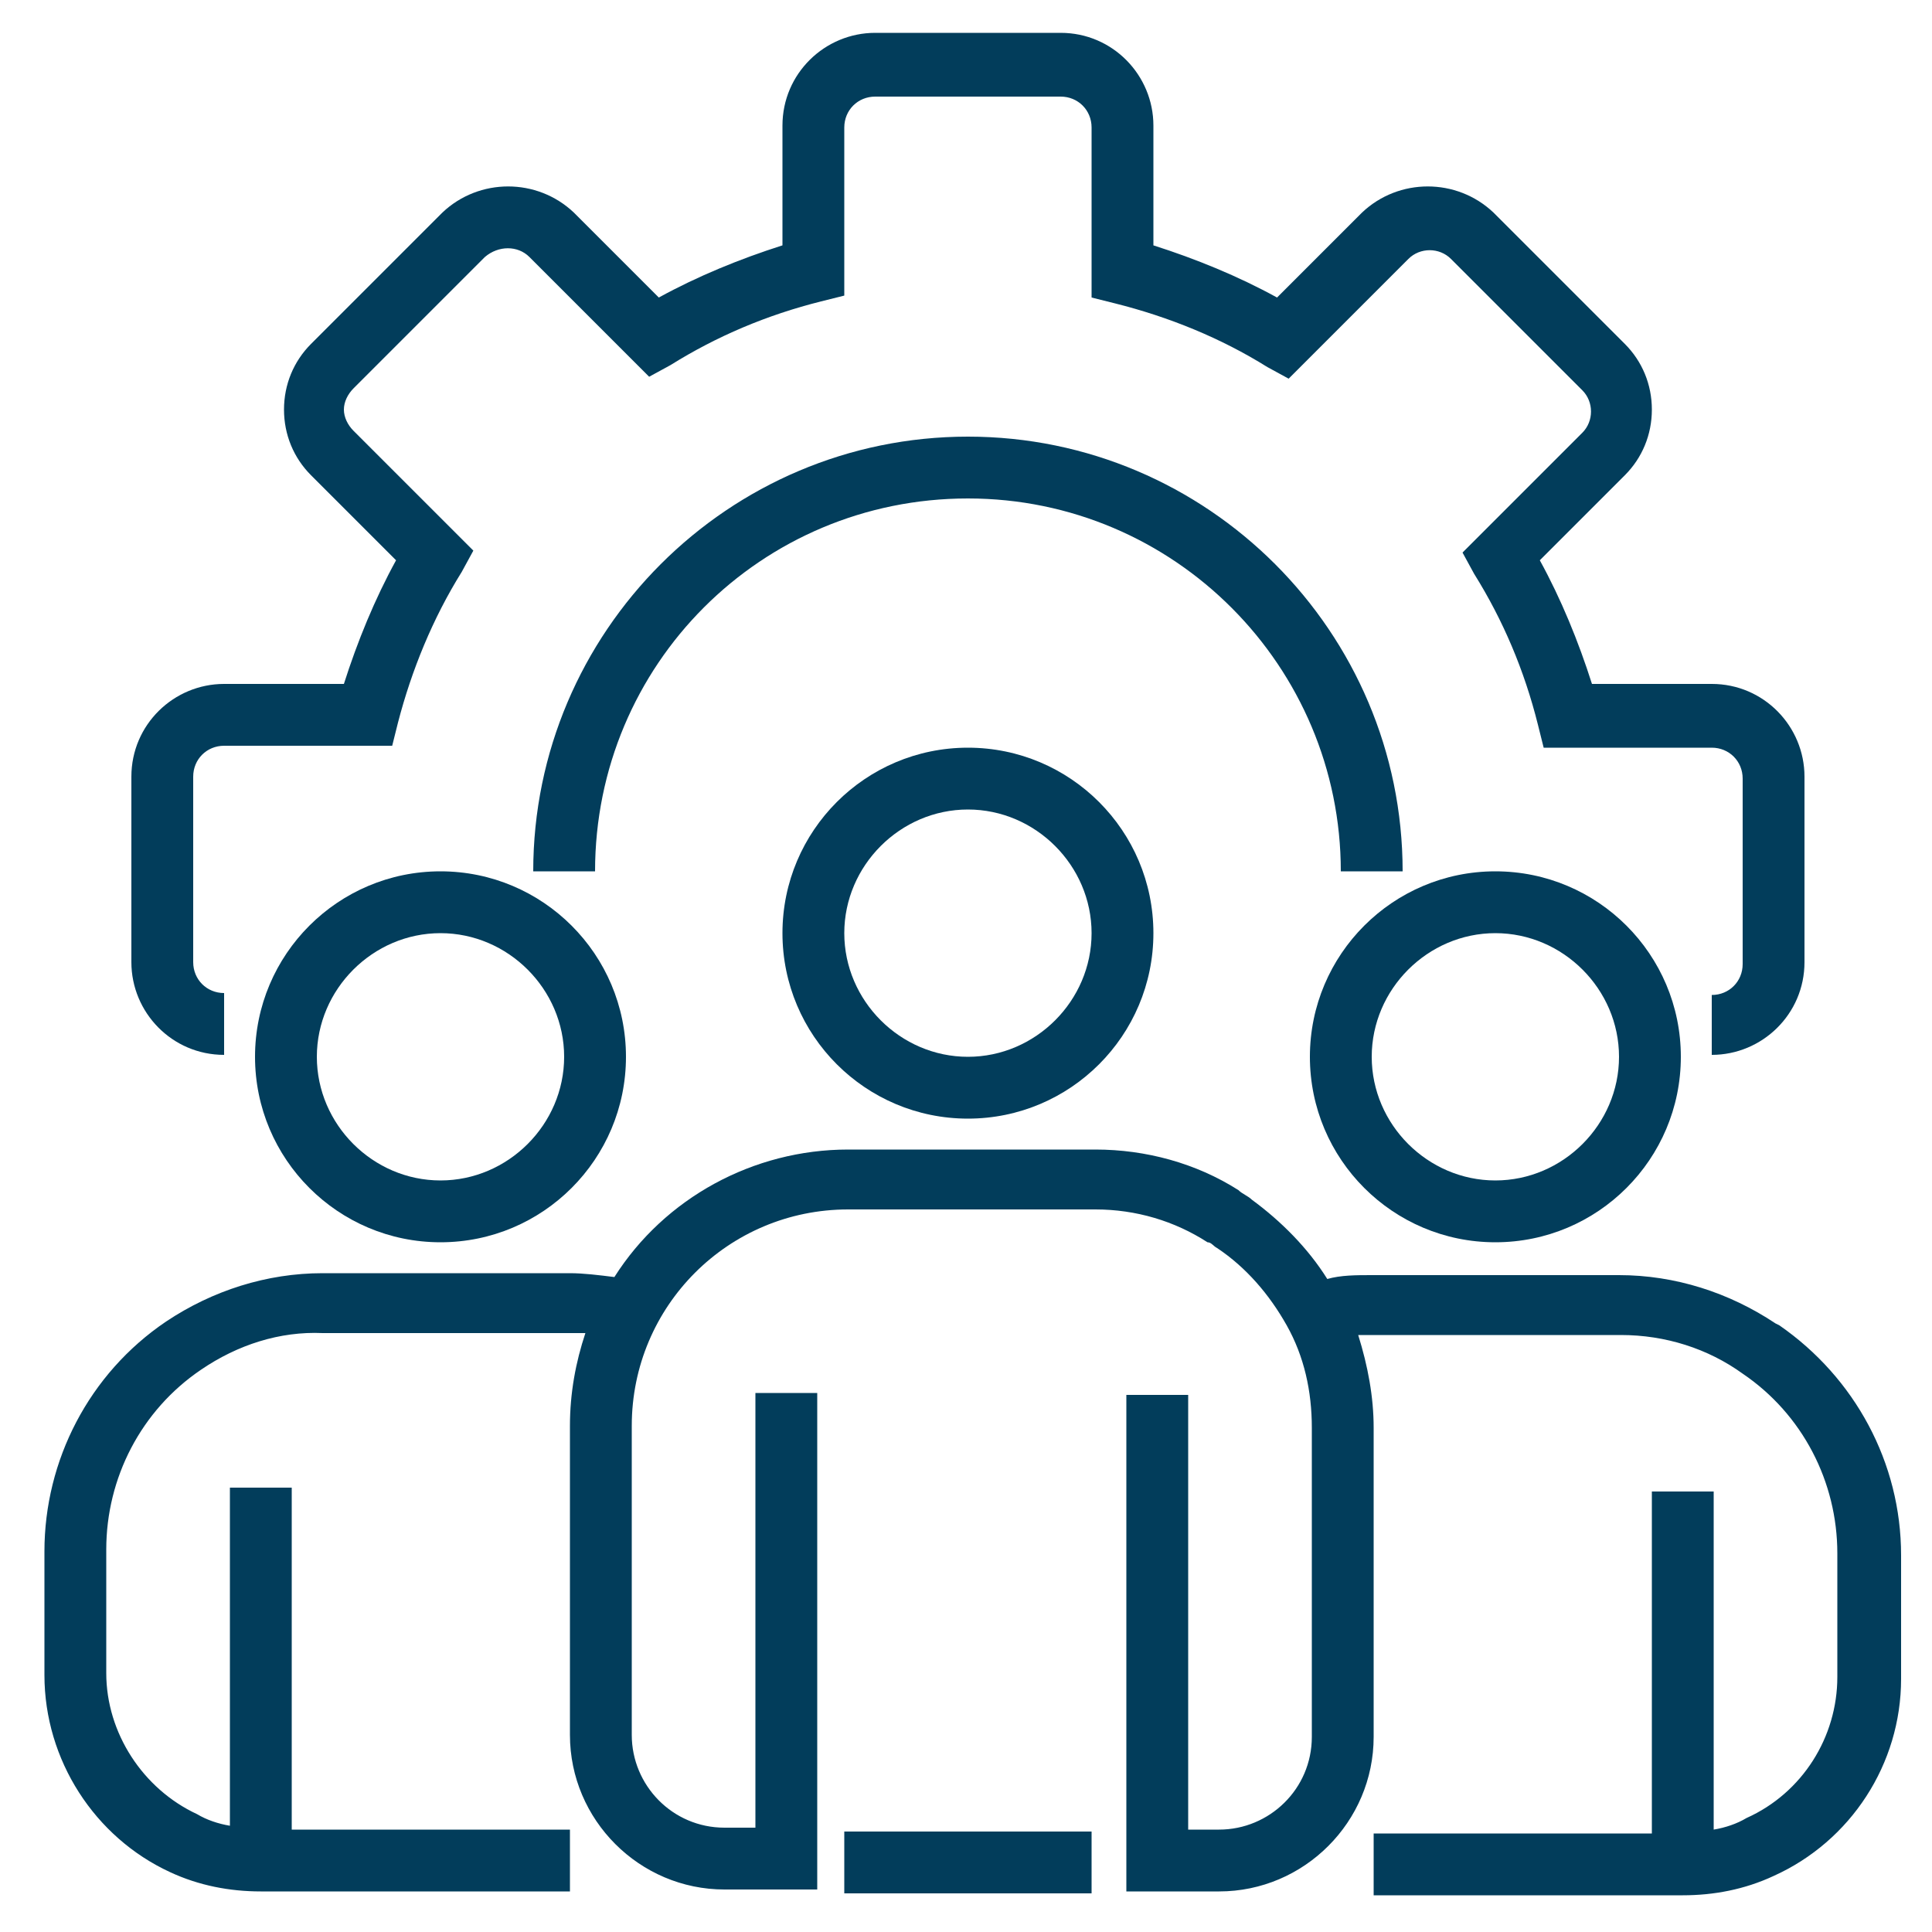
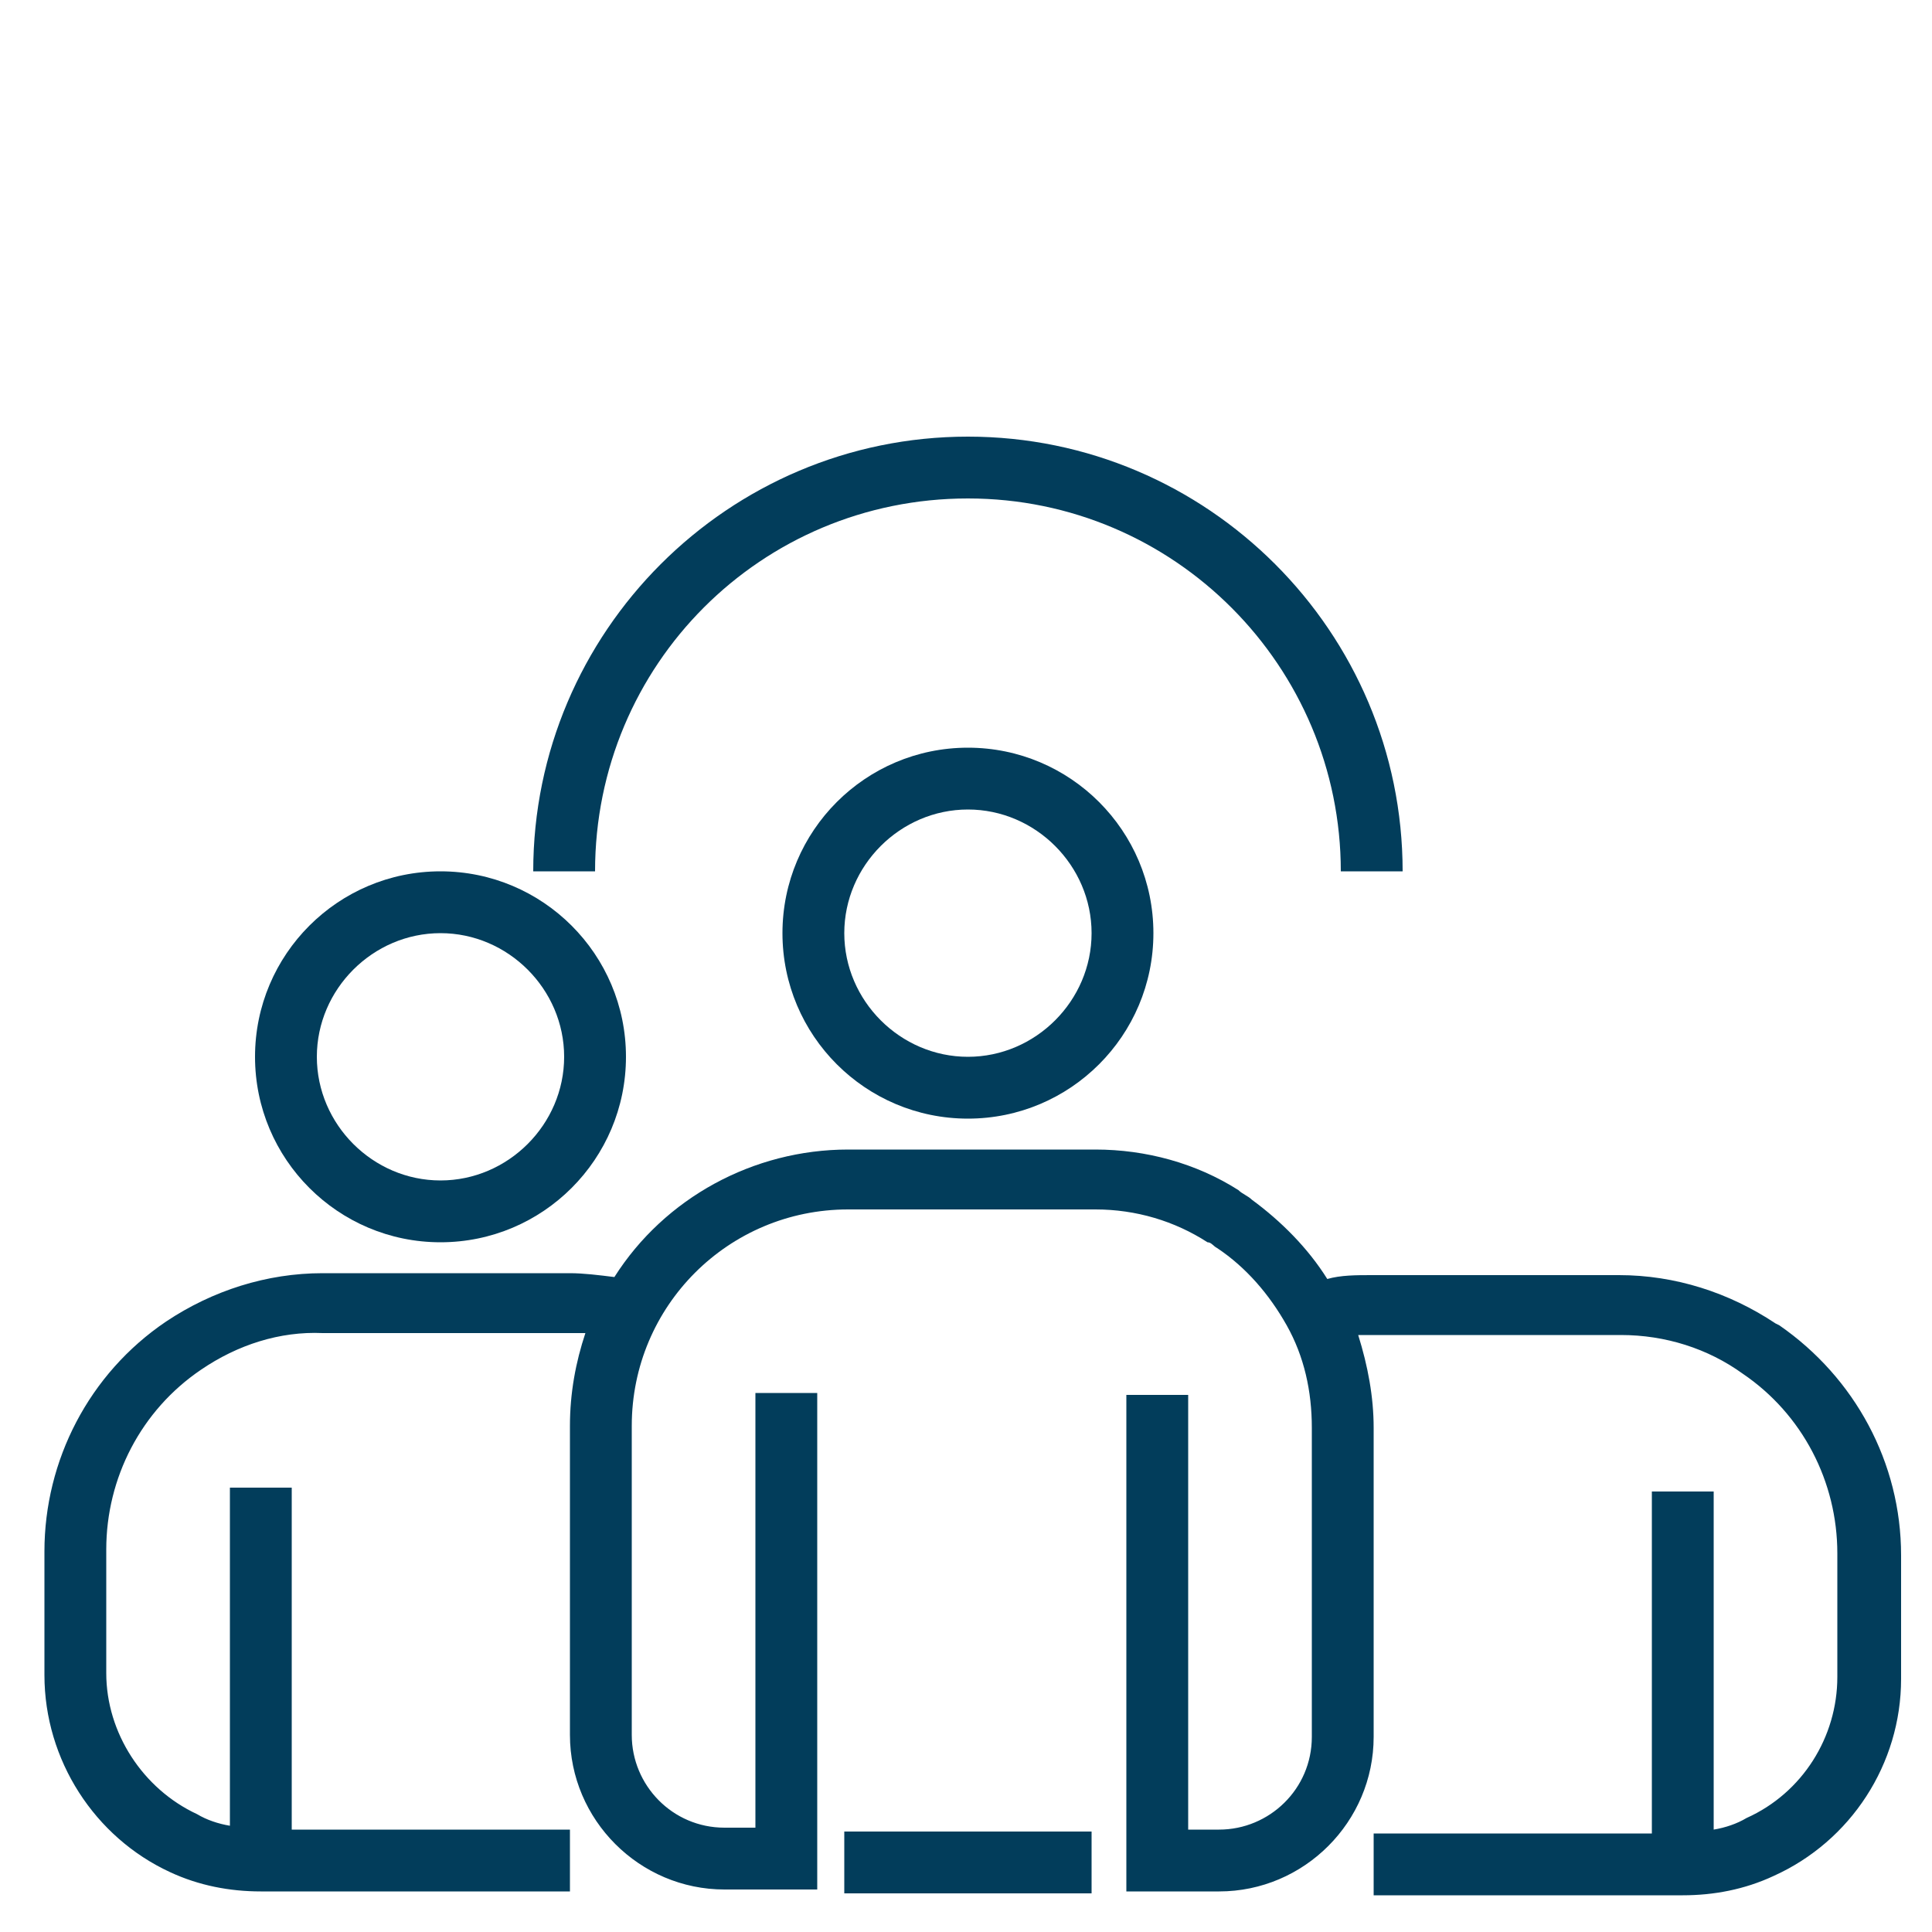
<svg xmlns="http://www.w3.org/2000/svg" id="Layer_1" data-name="Layer 1" version="1.1" viewBox="0 0 100 100">
  <defs>
    <style>
      .cls-1 {
        fill: #023d5b;
        stroke-width: 0px;
      }
    </style>
  </defs>
-   <path class="cls-1" d="M88.6,54.7v-3.2c.9,0,1.6-.7,1.6-1.6v-9.6c0-.9-.7-1.6-1.6-1.6h-8.7l-.3-1.2c-.7-2.8-1.8-5.4-3.3-7.8l-.6-1.1,6.2-6.2c.6-.6.6-1.6,0-2.2l-6.8-6.8c-.6-.6-1.6-.6-2.2,0l-6.2,6.2-1.1-.6c-2.4-1.5-5.1-2.6-7.9-3.3l-1.2-.3V6.6c0-.9-.7-1.6-1.6-1.6h-9.6c-.9,0-1.6.7-1.6,1.6v8.7l-1.2.3c-2.8.7-5.4,1.8-7.8,3.3l-1.1.6-6.2-6.2c-.6-.6-1.6-.6-2.3,0l-6.8,6.8c-.3.3-.5.7-.5,1.1s.2.8.5,1.1l6.2,6.2-.6,1.1c-1.5,2.4-2.6,5.1-3.3,7.8l-.3,1.2h-8.7c-.9,0-1.6.7-1.6,1.6v9.6c0,.9.7,1.6,1.6,1.6v3.2c-2.7,0-4.8-2.2-4.8-4.8v-9.6c0-2.7,2.2-4.8,4.8-4.8h6.2c.7-2.2,1.6-4.4,2.7-6.4l-4.4-4.4c-.9-.9-1.4-2.1-1.4-3.4s.5-2.5,1.4-3.4l6.8-6.8c1.9-1.8,4.9-1.8,6.8,0l4.4,4.4c2-1.1,4.2-2,6.4-2.7v-6.2c0-2.7,2.2-4.8,4.8-4.8h9.6c2.7,0,4.8,2.2,4.8,4.8v6.2c2.2.7,4.4,1.6,6.4,2.7l4.4-4.4c1.9-1.8,4.9-1.8,6.8,0l6.8,6.8c.9.9,1.4,2.1,1.4,3.4s-.5,2.5-1.4,3.4l-4.4,4.4c1.1,2,2,4.2,2.7,6.4h6.2c2.7,0,4.8,2.2,4.8,4.8v9.6c0,2.7-2.2,4.8-4.8,4.8Z" />
  <path class="cls-1" d="M72.6,45.1h-3.2c0-10.6-8.6-19.3-19.3-19.3s-19.3,8.6-19.3,19.3h-3.2c0-12.4,10.1-22.5,22.5-22.5s22.5,10.1,22.5,22.5Z" />
  <path class="cls-1" d="M50.1,57.9c-5.3,0-9.6-4.3-9.6-9.6s4.3-9.6,9.6-9.6,9.6,4.3,9.6,9.6c0,5.3-4.3,9.6-9.6,9.6ZM50.1,41.9c-3.5,0-6.4,2.9-6.4,6.4s2.9,6.4,6.4,6.4,6.4-2.9,6.4-6.4-2.9-6.4-6.4-6.4Z" />
-   <path class="cls-1" d="M77.4,64.3c-5.3,0-9.6-4.3-9.6-9.6s4.3-9.6,9.6-9.6,9.6,4.3,9.6,9.6c0,5.3-4.3,9.6-9.6,9.6ZM77.4,48.3c-3.5,0-6.4,2.9-6.4,6.4s2.9,6.4,6.4,6.4,6.4-2.9,6.4-6.4-2.9-6.4-6.4-6.4Z" />
  <path class="cls-1" d="M22.8,64.3c-5.3,0-9.6-4.3-9.6-9.6s4.3-9.6,9.6-9.6,9.6,4.3,9.6,9.6c0,5.3-4.3,9.6-9.6,9.6ZM22.8,48.3c-3.5,0-6.4,2.9-6.4,6.4s2.9,6.4,6.4,6.4,6.4-2.9,6.4-6.4-2.9-6.4-6.4-6.4Z" />
  <path class="cls-1" d="M91.9,68.5c-2.4-1.6-5.2-2.5-8.1-2.5h-12.8c-.8,0-1.6,0-2.3.2-1-1.6-2.4-3-3.9-4.1-.2-.2-.5-.3-.7-.5-2.2-1.4-4.8-2.1-7.4-2.1h-12.8c-4.9,0-9.5,2.5-12.1,6.6-.8-.1-1.6-.2-2.3-.2h-12.8c-2.9,0-5.7.9-8.1,2.5-4,2.7-6.3,7.2-6.3,11.9v6.4c0,4.4,2.6,8.4,6.5,10.2,1.5.7,3.1,1,4.7,1h16v-3.2h-14.4v-17.7h-3.2v17.5c-.6-.1-1.2-.3-1.7-.6-2.8-1.3-4.7-4.2-4.7-7.3v-6.4c0-3.7,1.8-7.2,4.9-9.3,1.9-1.3,4.1-2,6.3-1.9h12.8c.3,0,.6,0,.8,0-.5,1.5-.8,3.1-.8,4.8v16c0,4.4,3.6,8,8,8h4.8v-25.7h-3.2v22.5h-1.6c-2.7,0-4.8-2.2-4.8-4.8v-16c0-6.2,5-11.2,11.2-11.2h12.8c2.1,0,4.1.6,5.8,1.7.2,0,.3.2.5.3,1.5,1,2.7,2.4,3.6,4,.9,1.6,1.3,3.4,1.3,5.3v16c0,2.7-2.2,4.8-4.8,4.8h-1.6v-22.5h-3.2v25.7h4.8c4.4,0,8-3.6,8-8v-16c0-1.6-.3-3.2-.8-4.8.3,0,.5,0,.8,0h12.8c2.3,0,4.5.7,6.3,2,3.1,2.1,4.9,5.6,4.9,9.3v6.4c0,3.1-1.8,6-4.7,7.3-.5.3-1.1.5-1.7.6v-17.5h-3.2v17.7h-14.4v3.2h16c1.6,0,3.2-.3,4.7-1,4-1.8,6.6-5.8,6.6-10.2v-6.4c0-4.8-2.4-9.2-6.3-11.9Z" />
  <path class="cls-1" d="M43.7,94.8h12.8v3.2h-12.8v-3.2Z" />
</svg>